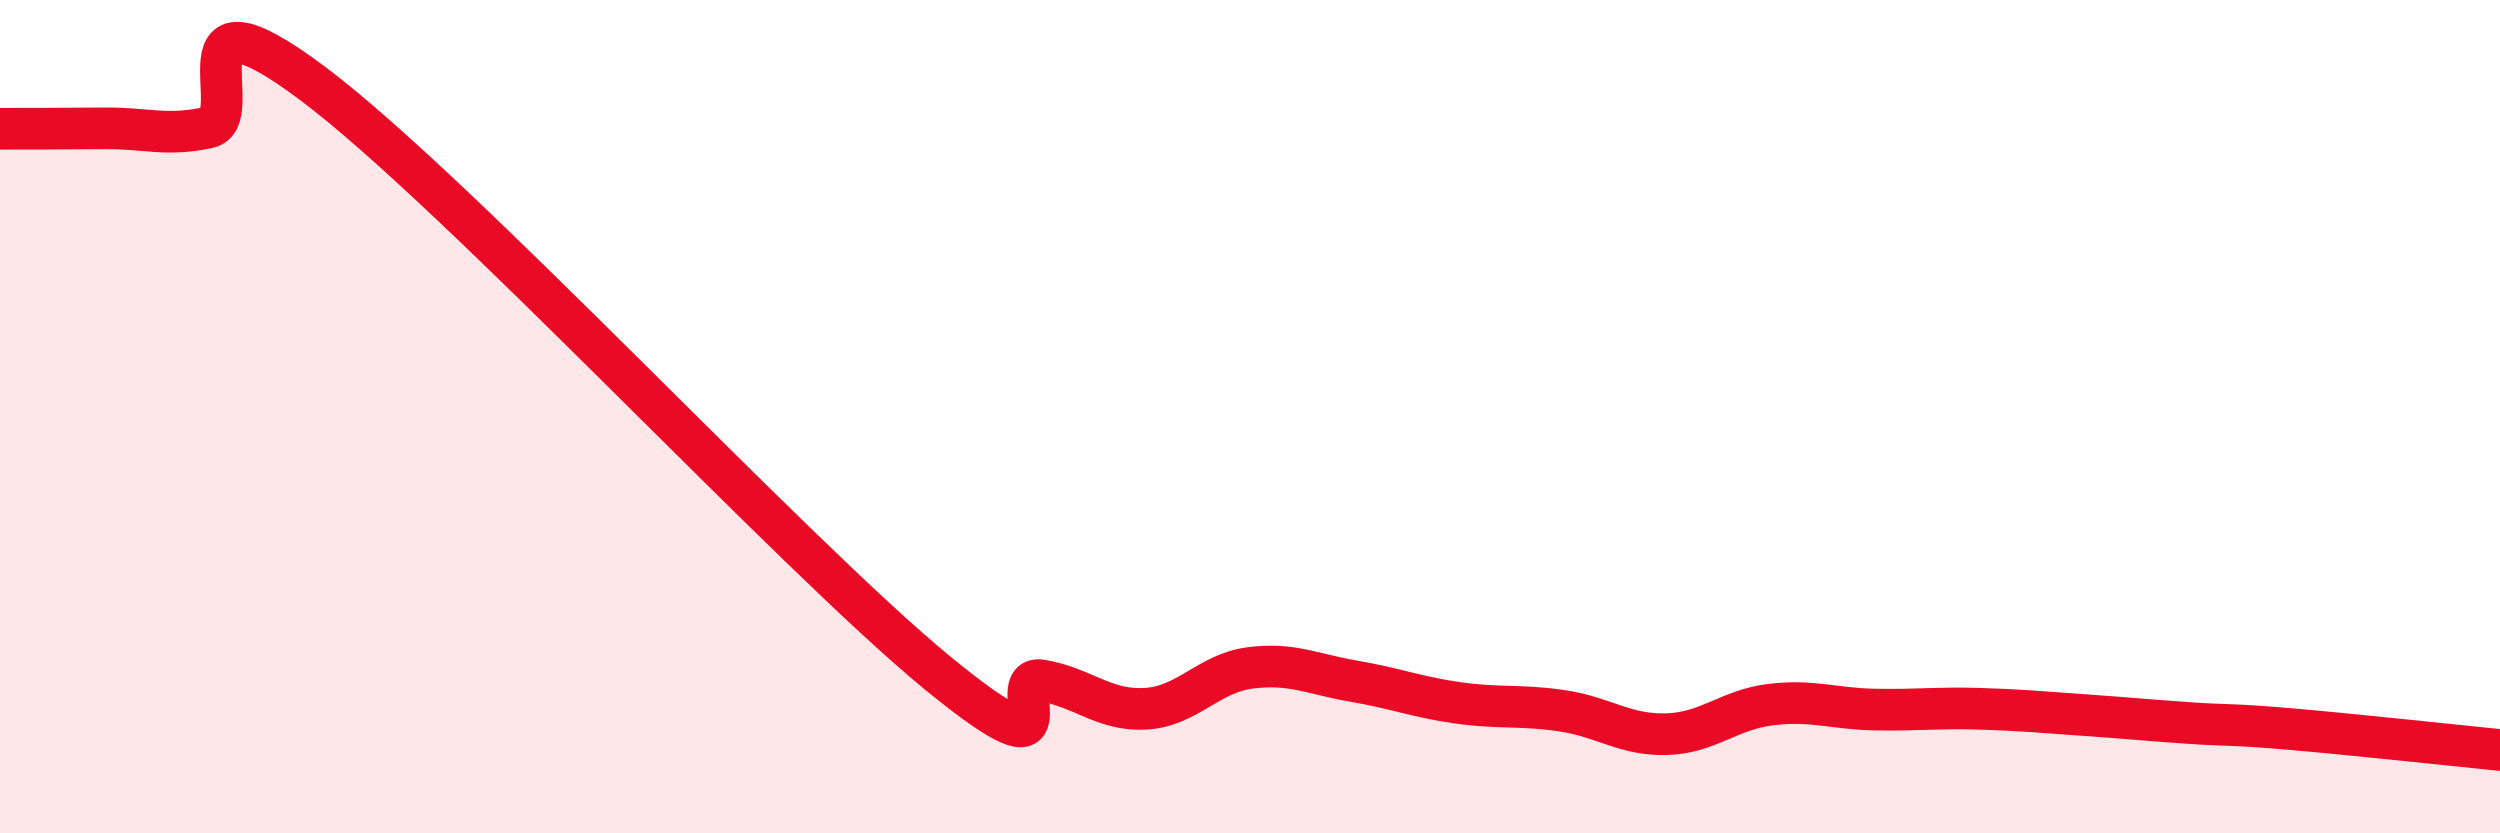
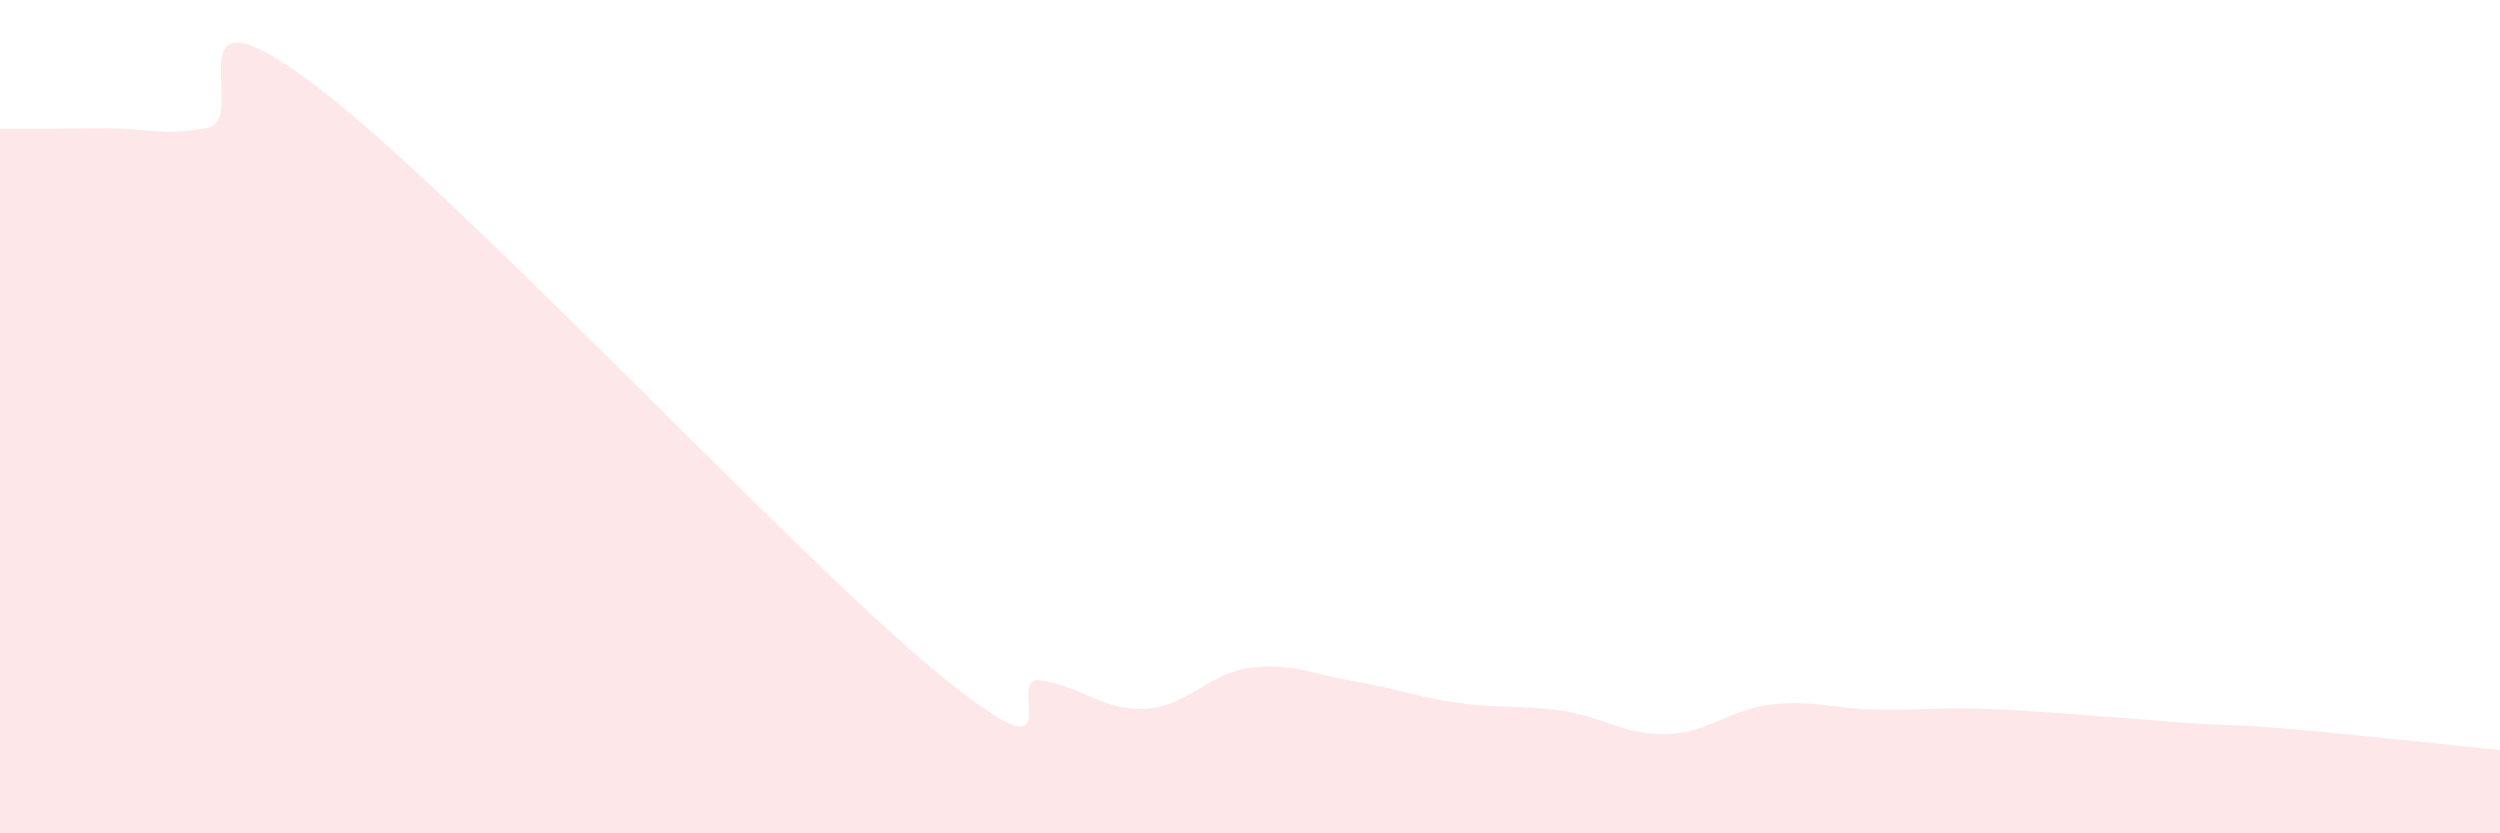
<svg xmlns="http://www.w3.org/2000/svg" width="60" height="20" viewBox="0 0 60 20">
-   <path d="M 0,3.09 C 0.5,3.09 1.5,3.09 2.5,3.08 C 3.5,3.07 4,3.28 5,3.06 C 6,2.84 4,-0.62 7.5,2 C 11,4.62 19,13.28 22.5,16.15 C 26,19.02 24,16.16 25,16.33 C 26,16.5 26.5,17.07 27.5,17.01 C 28.5,16.95 29,16.16 30,16.03 C 31,15.9 31.5,16.18 32.5,16.35 C 33.5,16.52 34,16.73 35,16.87 C 36,17.01 36.5,16.91 37.5,17.06 C 38.5,17.21 39,17.65 40,17.62 C 41,17.59 41.5,17.03 42.5,16.91 C 43.5,16.79 44,17.01 45,17.03 C 46,17.05 46.5,16.98 47.5,17.01 C 48.5,17.04 49,17.09 50,17.16 C 51,17.23 51.5,17.28 52.5,17.35 C 53.5,17.42 53.5,17.37 55,17.5 C 56.5,17.63 59,17.9 60,18L60 20L0 20Z" fill="#EB0A25" opacity="0.1" stroke-linecap="round" stroke-linejoin="round" />
-   <path d="M 0,3.09 C 0.5,3.09 1.5,3.09 2.5,3.08 C 3.5,3.07 4,3.28 5,3.06 C 6,2.84 4,-0.62 7.5,2 C 11,4.62 19,13.28 22.5,16.15 C 26,19.02 24,16.16 25,16.33 C 26,16.5 26.5,17.07 27.5,17.01 C 28.5,16.95 29,16.16 30,16.03 C 31,15.9 31.5,16.18 32.5,16.35 C 33.5,16.52 34,16.73 35,16.87 C 36,17.01 36.5,16.91 37.5,17.06 C 38.5,17.21 39,17.65 40,17.62 C 41,17.59 41.5,17.03 42.5,16.91 C 43.5,16.79 44,17.01 45,17.03 C 46,17.05 46.5,16.98 47.5,17.01 C 48.5,17.04 49,17.09 50,17.16 C 51,17.23 51.5,17.28 52.5,17.35 C 53.5,17.42 53.5,17.37 55,17.5 C 56.5,17.63 59,17.9 60,18" stroke="#EB0A25" stroke-width="1" fill="none" stroke-linecap="round" stroke-linejoin="round" />
+   <path d="M 0,3.09 C 0.5,3.09 1.5,3.09 2.5,3.08 C 3.5,3.07 4,3.28 5,3.06 C 6,2.84 4,-0.62 7.5,2 C 11,4.62 19,13.28 22.5,16.15 C 26,19.02 24,16.16 25,16.33 C 26,16.5 26.5,17.07 27.5,17.01 C 28.5,16.95 29,16.16 30,16.03 C 31,15.9 31.5,16.18 32.5,16.35 C 33.5,16.52 34,16.73 35,16.87 C 36,17.01 36.5,16.91 37.5,17.06 C 38.5,17.21 39,17.65 40,17.62 C 41,17.59 41.5,17.03 42.5,16.91 C 43.5,16.79 44,17.01 45,17.03 C 46,17.05 46.5,16.98 47.5,17.01 C 48.5,17.04 49,17.09 50,17.16 C 51,17.23 51.5,17.28 52.5,17.35 C 53.5,17.42 53.5,17.37 55,17.5 C 56.5,17.63 59,17.9 60,18L60 20L0 20" fill="#EB0A25" opacity="0.1" stroke-linecap="round" stroke-linejoin="round" />
</svg>